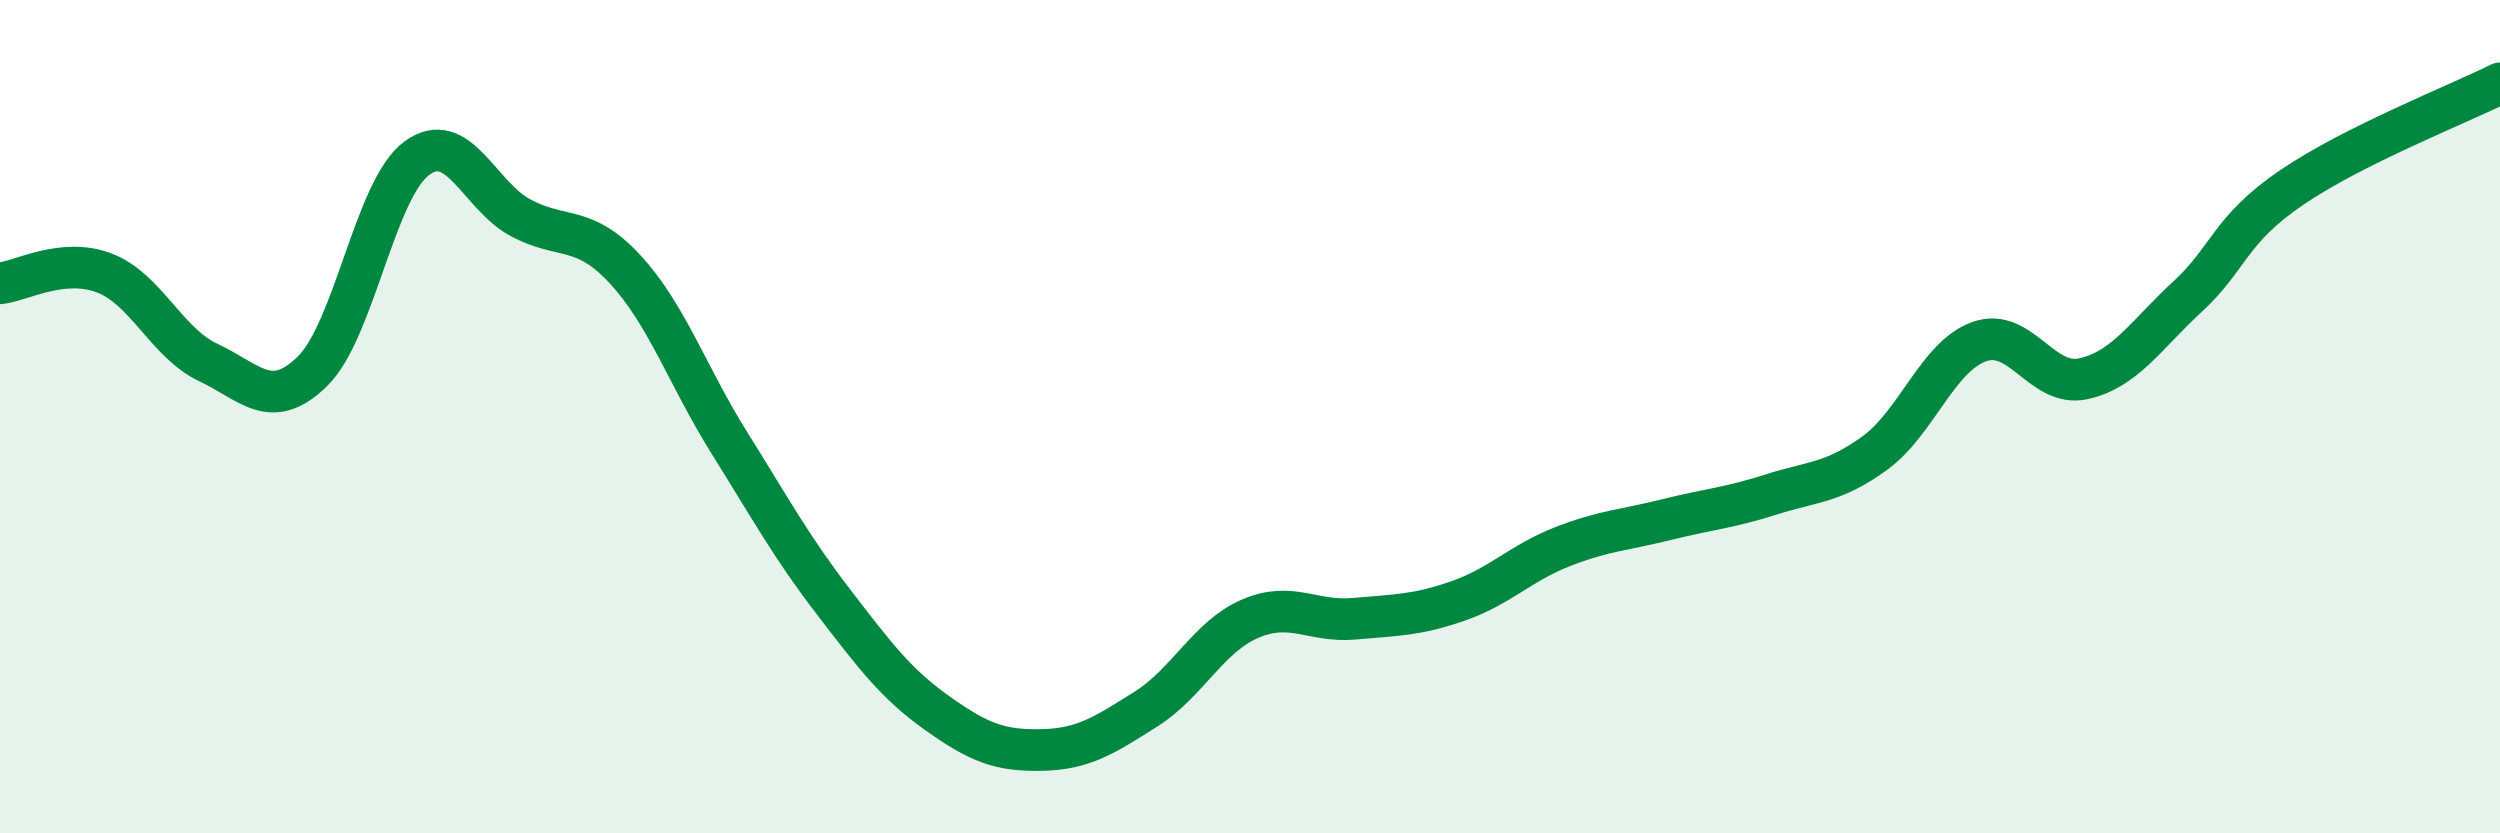
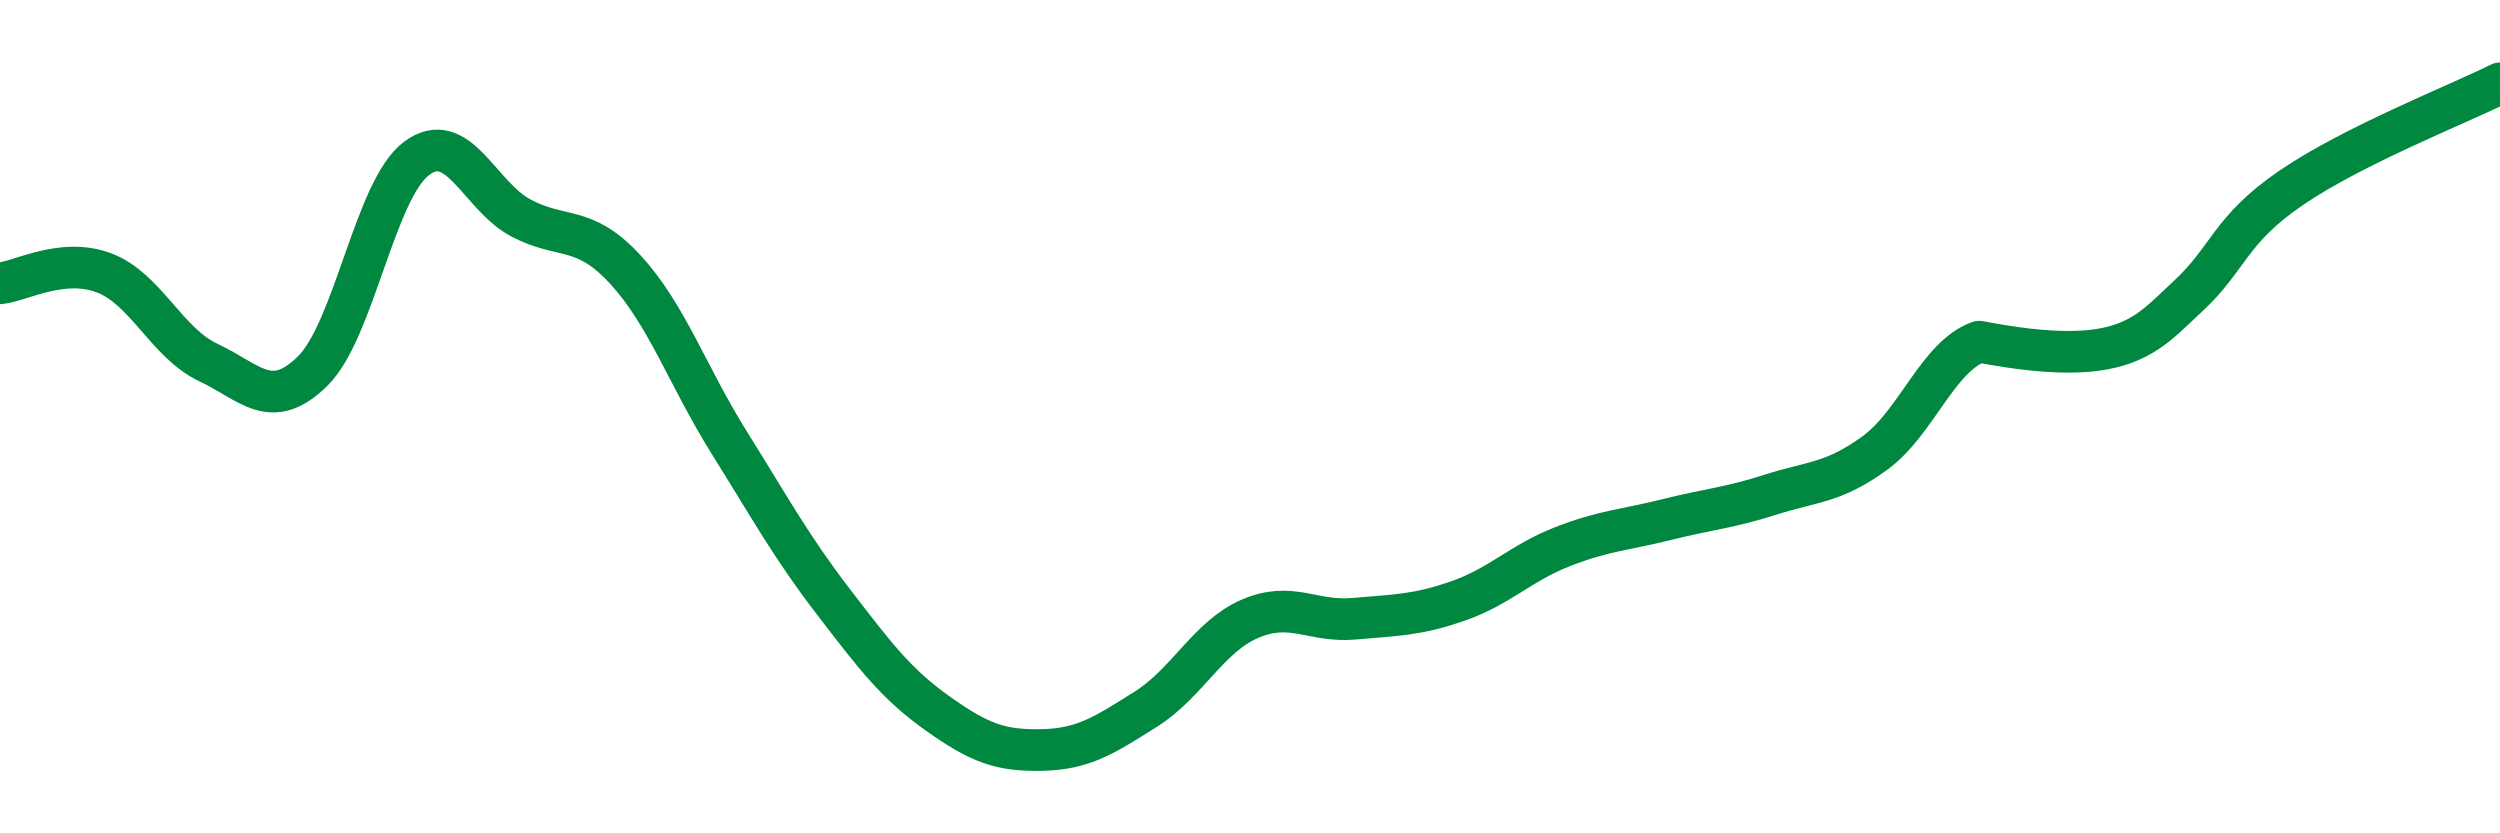
<svg xmlns="http://www.w3.org/2000/svg" width="60" height="20" viewBox="0 0 60 20">
-   <path d="M 0,6.8 C 0.5,6.75 1.5,6.17 2.5,6.55 C 3.5,6.93 4,8.23 5,8.7 C 6,9.17 6.5,9.89 7.5,8.91 C 8.5,7.93 9,4.54 10,3.8 C 11,3.06 11.5,4.7 12.5,5.23 C 13.5,5.76 14,5.38 15,6.46 C 16,7.54 16.5,9.02 17.5,10.62 C 18.5,12.22 19,13.14 20,14.44 C 21,15.74 21.5,16.41 22.5,17.12 C 23.5,17.83 24,18.02 25,18 C 26,17.98 26.5,17.65 27.5,17.02 C 28.5,16.39 29,15.28 30,14.85 C 31,14.42 31.5,14.94 32.5,14.85 C 33.5,14.76 34,14.77 35,14.42 C 36,14.07 36.5,13.51 37.5,13.12 C 38.5,12.73 39,12.72 40,12.47 C 41,12.22 41.5,12.19 42.5,11.87 C 43.5,11.55 44,11.6 45,10.87 C 46,10.14 46.5,8.56 47.5,8.2 C 48.5,7.84 49,9.31 50,9.09 C 51,8.87 51.5,8.04 52.5,7.12 C 53.5,6.2 53.5,5.52 55,4.5 C 56.5,3.48 59,2.5 60,2L60 20L0 20Z" fill="#008740" opacity="0.1" stroke-linecap="round" stroke-linejoin="round" />
-   <path d="M 0,6.8 C 0.5,6.75 1.5,6.17 2.5,6.55 C 3.5,6.93 4,8.23 5,8.7 C 6,9.17 6.5,9.89 7.5,8.91 C 8.5,7.93 9,4.54 10,3.8 C 11,3.06 11.5,4.7 12.5,5.23 C 13.5,5.76 14,5.38 15,6.46 C 16,7.54 16.5,9.02 17.5,10.62 C 18.5,12.22 19,13.14 20,14.44 C 21,15.74 21.5,16.41 22.5,17.12 C 23.5,17.83 24,18.02 25,18 C 26,17.98 26.5,17.65 27.5,17.02 C 28.5,16.39 29,15.28 30,14.85 C 31,14.42 31.5,14.94 32.5,14.85 C 33.5,14.76 34,14.77 35,14.42 C 36,14.07 36.5,13.51 37.5,13.12 C 38.5,12.73 39,12.72 40,12.47 C 41,12.22 41.5,12.19 42.5,11.87 C 43.5,11.55 44,11.6 45,10.87 C 46,10.14 46.5,8.56 47.5,8.2 C 48.5,7.84 49,9.31 50,9.09 C 51,8.87 51.5,8.04 52.5,7.12 C 53.5,6.2 53.5,5.52 55,4.5 C 56.5,3.48 59,2.5 60,2" stroke="#008740" stroke-width="1" fill="none" stroke-linecap="round" stroke-linejoin="round" />
+   <path d="M 0,6.8 C 0.5,6.75 1.5,6.17 2.5,6.55 C 3.5,6.93 4,8.23 5,8.7 C 6,9.17 6.5,9.89 7.5,8.91 C 8.5,7.93 9,4.54 10,3.8 C 11,3.06 11.5,4.7 12.5,5.23 C 13.5,5.76 14,5.38 15,6.46 C 16,7.54 16.5,9.02 17.5,10.62 C 18.5,12.22 19,13.14 20,14.44 C 21,15.74 21.5,16.41 22.5,17.12 C 23.5,17.83 24,18.02 25,18 C 26,17.98 26.5,17.65 27.5,17.02 C 28.5,16.39 29,15.28 30,14.85 C 31,14.42 31.5,14.94 32.5,14.85 C 33.5,14.76 34,14.77 35,14.42 C 36,14.07 36.5,13.51 37.5,13.12 C 38.5,12.73 39,12.72 40,12.47 C 41,12.22 41.5,12.19 42.5,11.87 C 43.5,11.55 44,11.6 45,10.87 C 46,10.14 46.5,8.56 47.5,8.2 C 51,8.87 51.5,8.04 52.5,7.12 C 53.5,6.2 53.5,5.52 55,4.5 C 56.5,3.48 59,2.5 60,2" stroke="#008740" stroke-width="1" fill="none" stroke-linecap="round" stroke-linejoin="round" />
</svg>